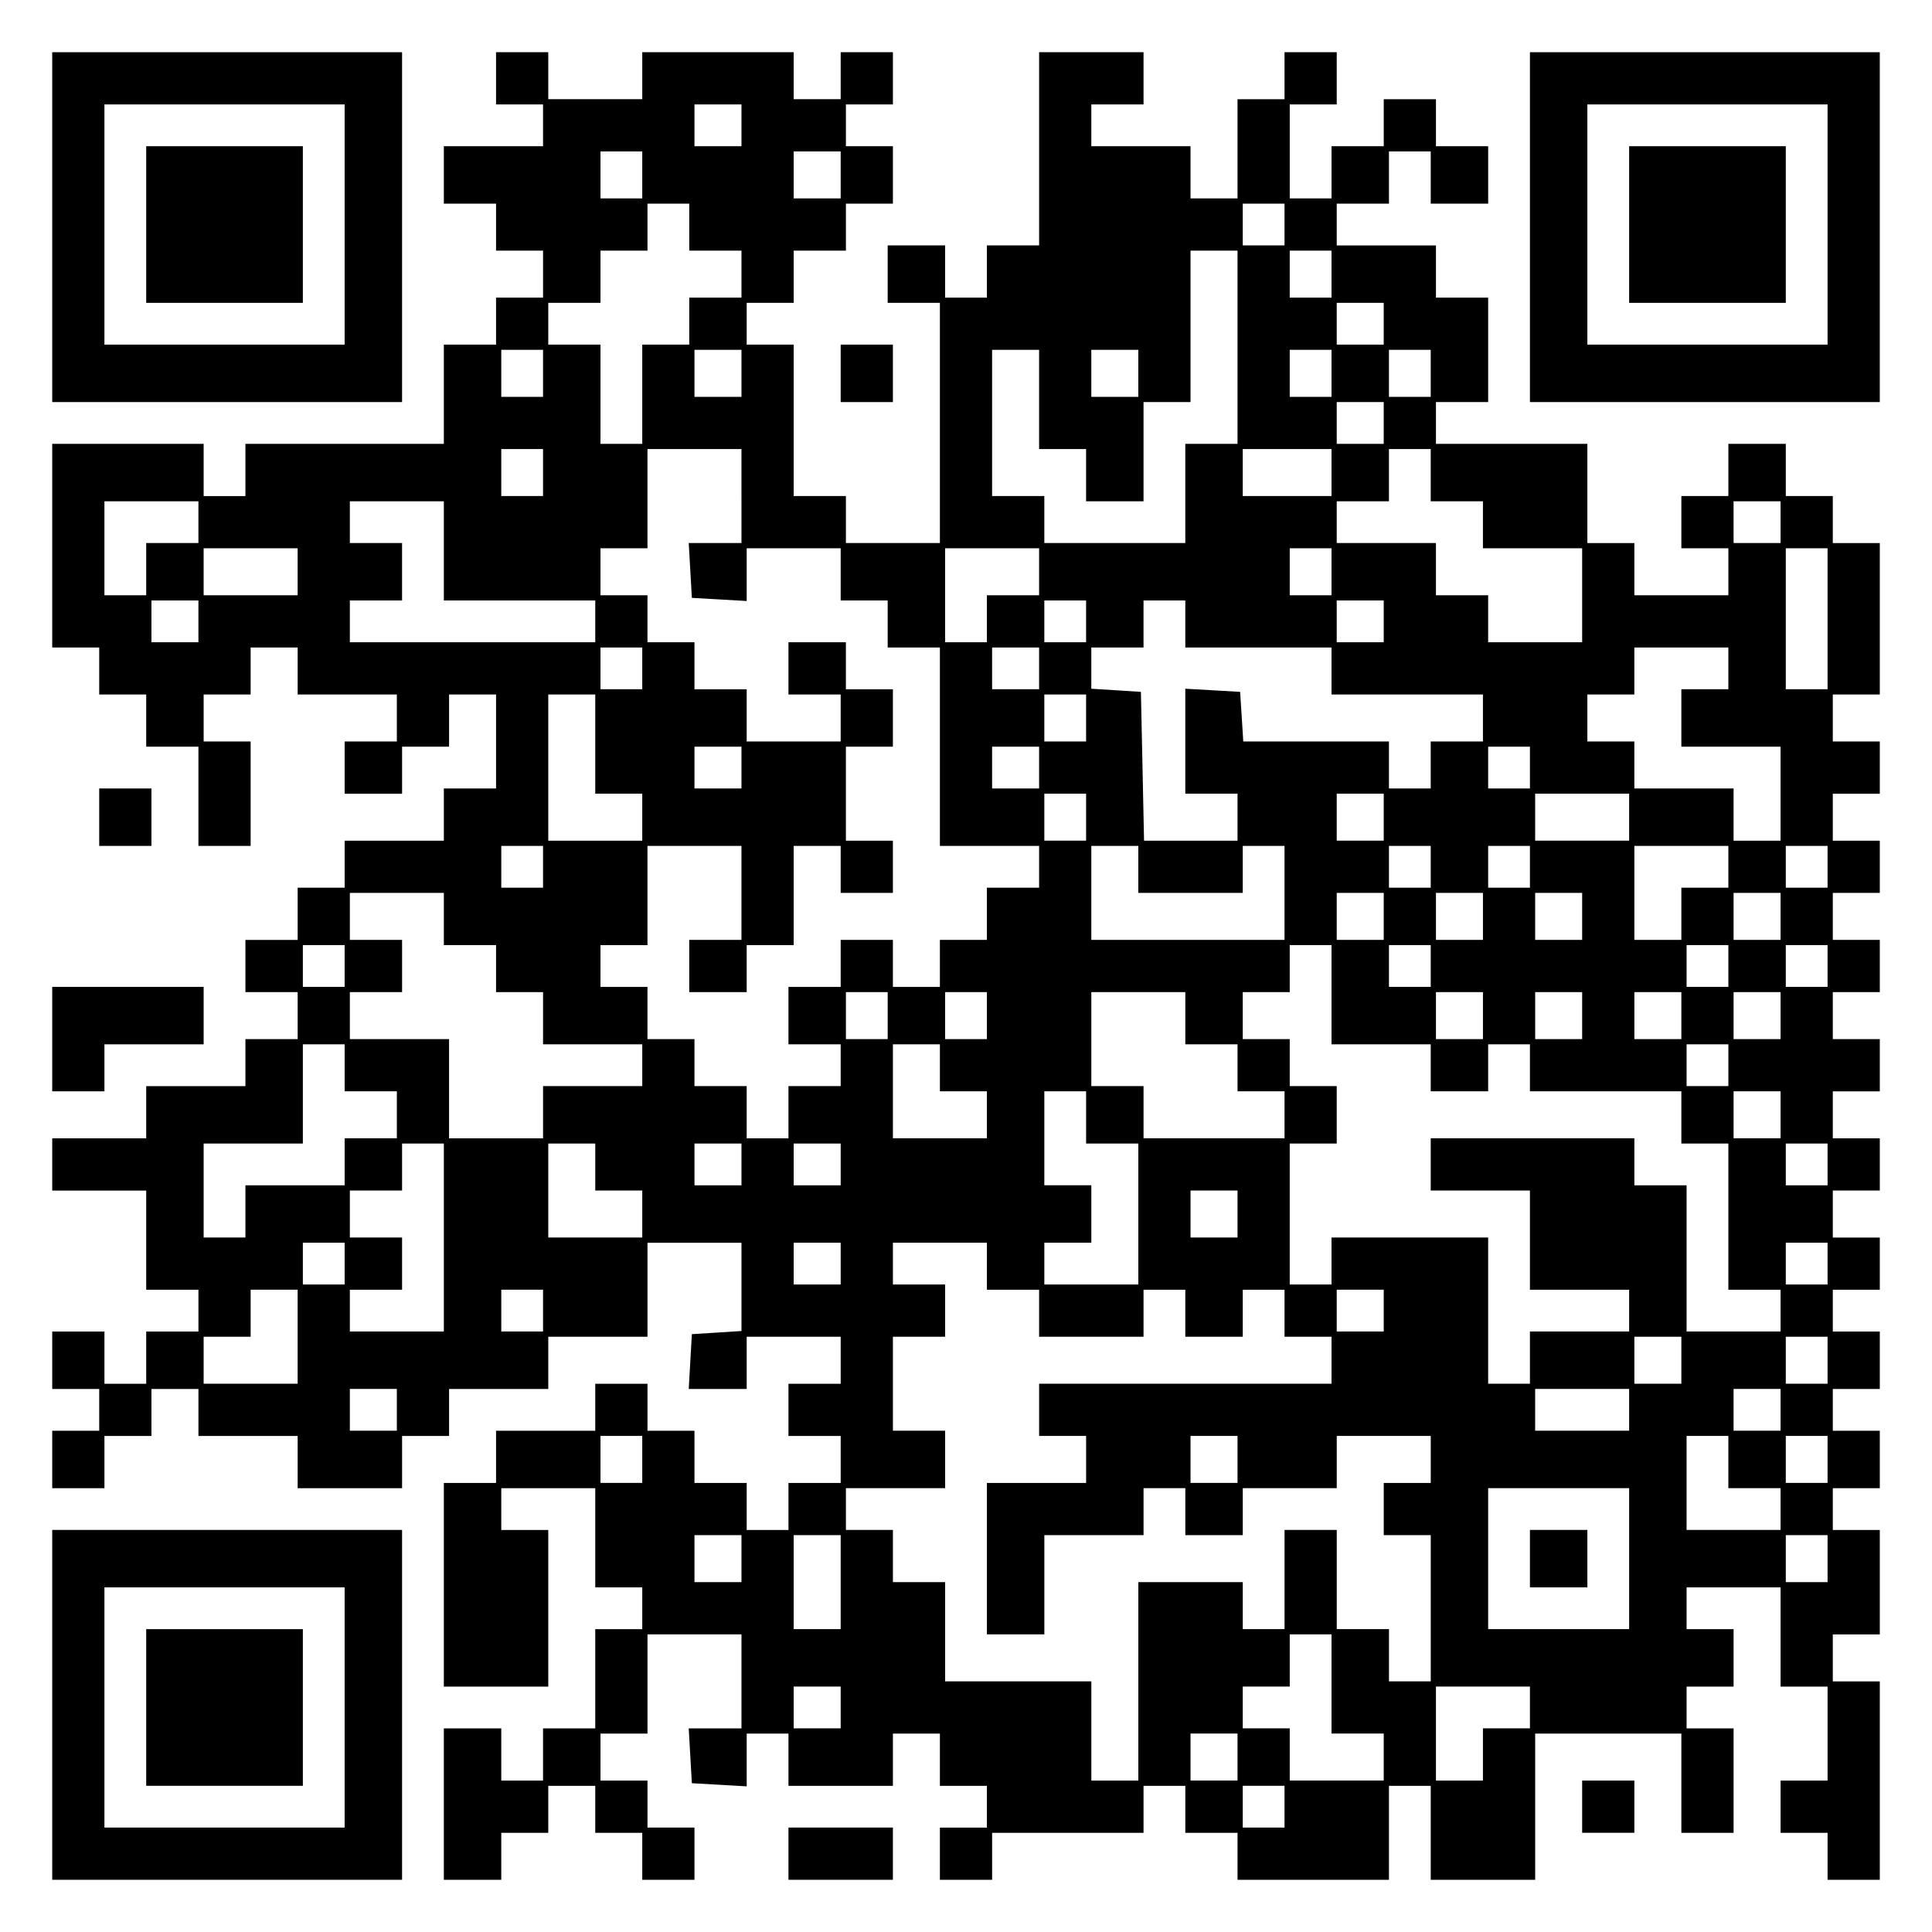
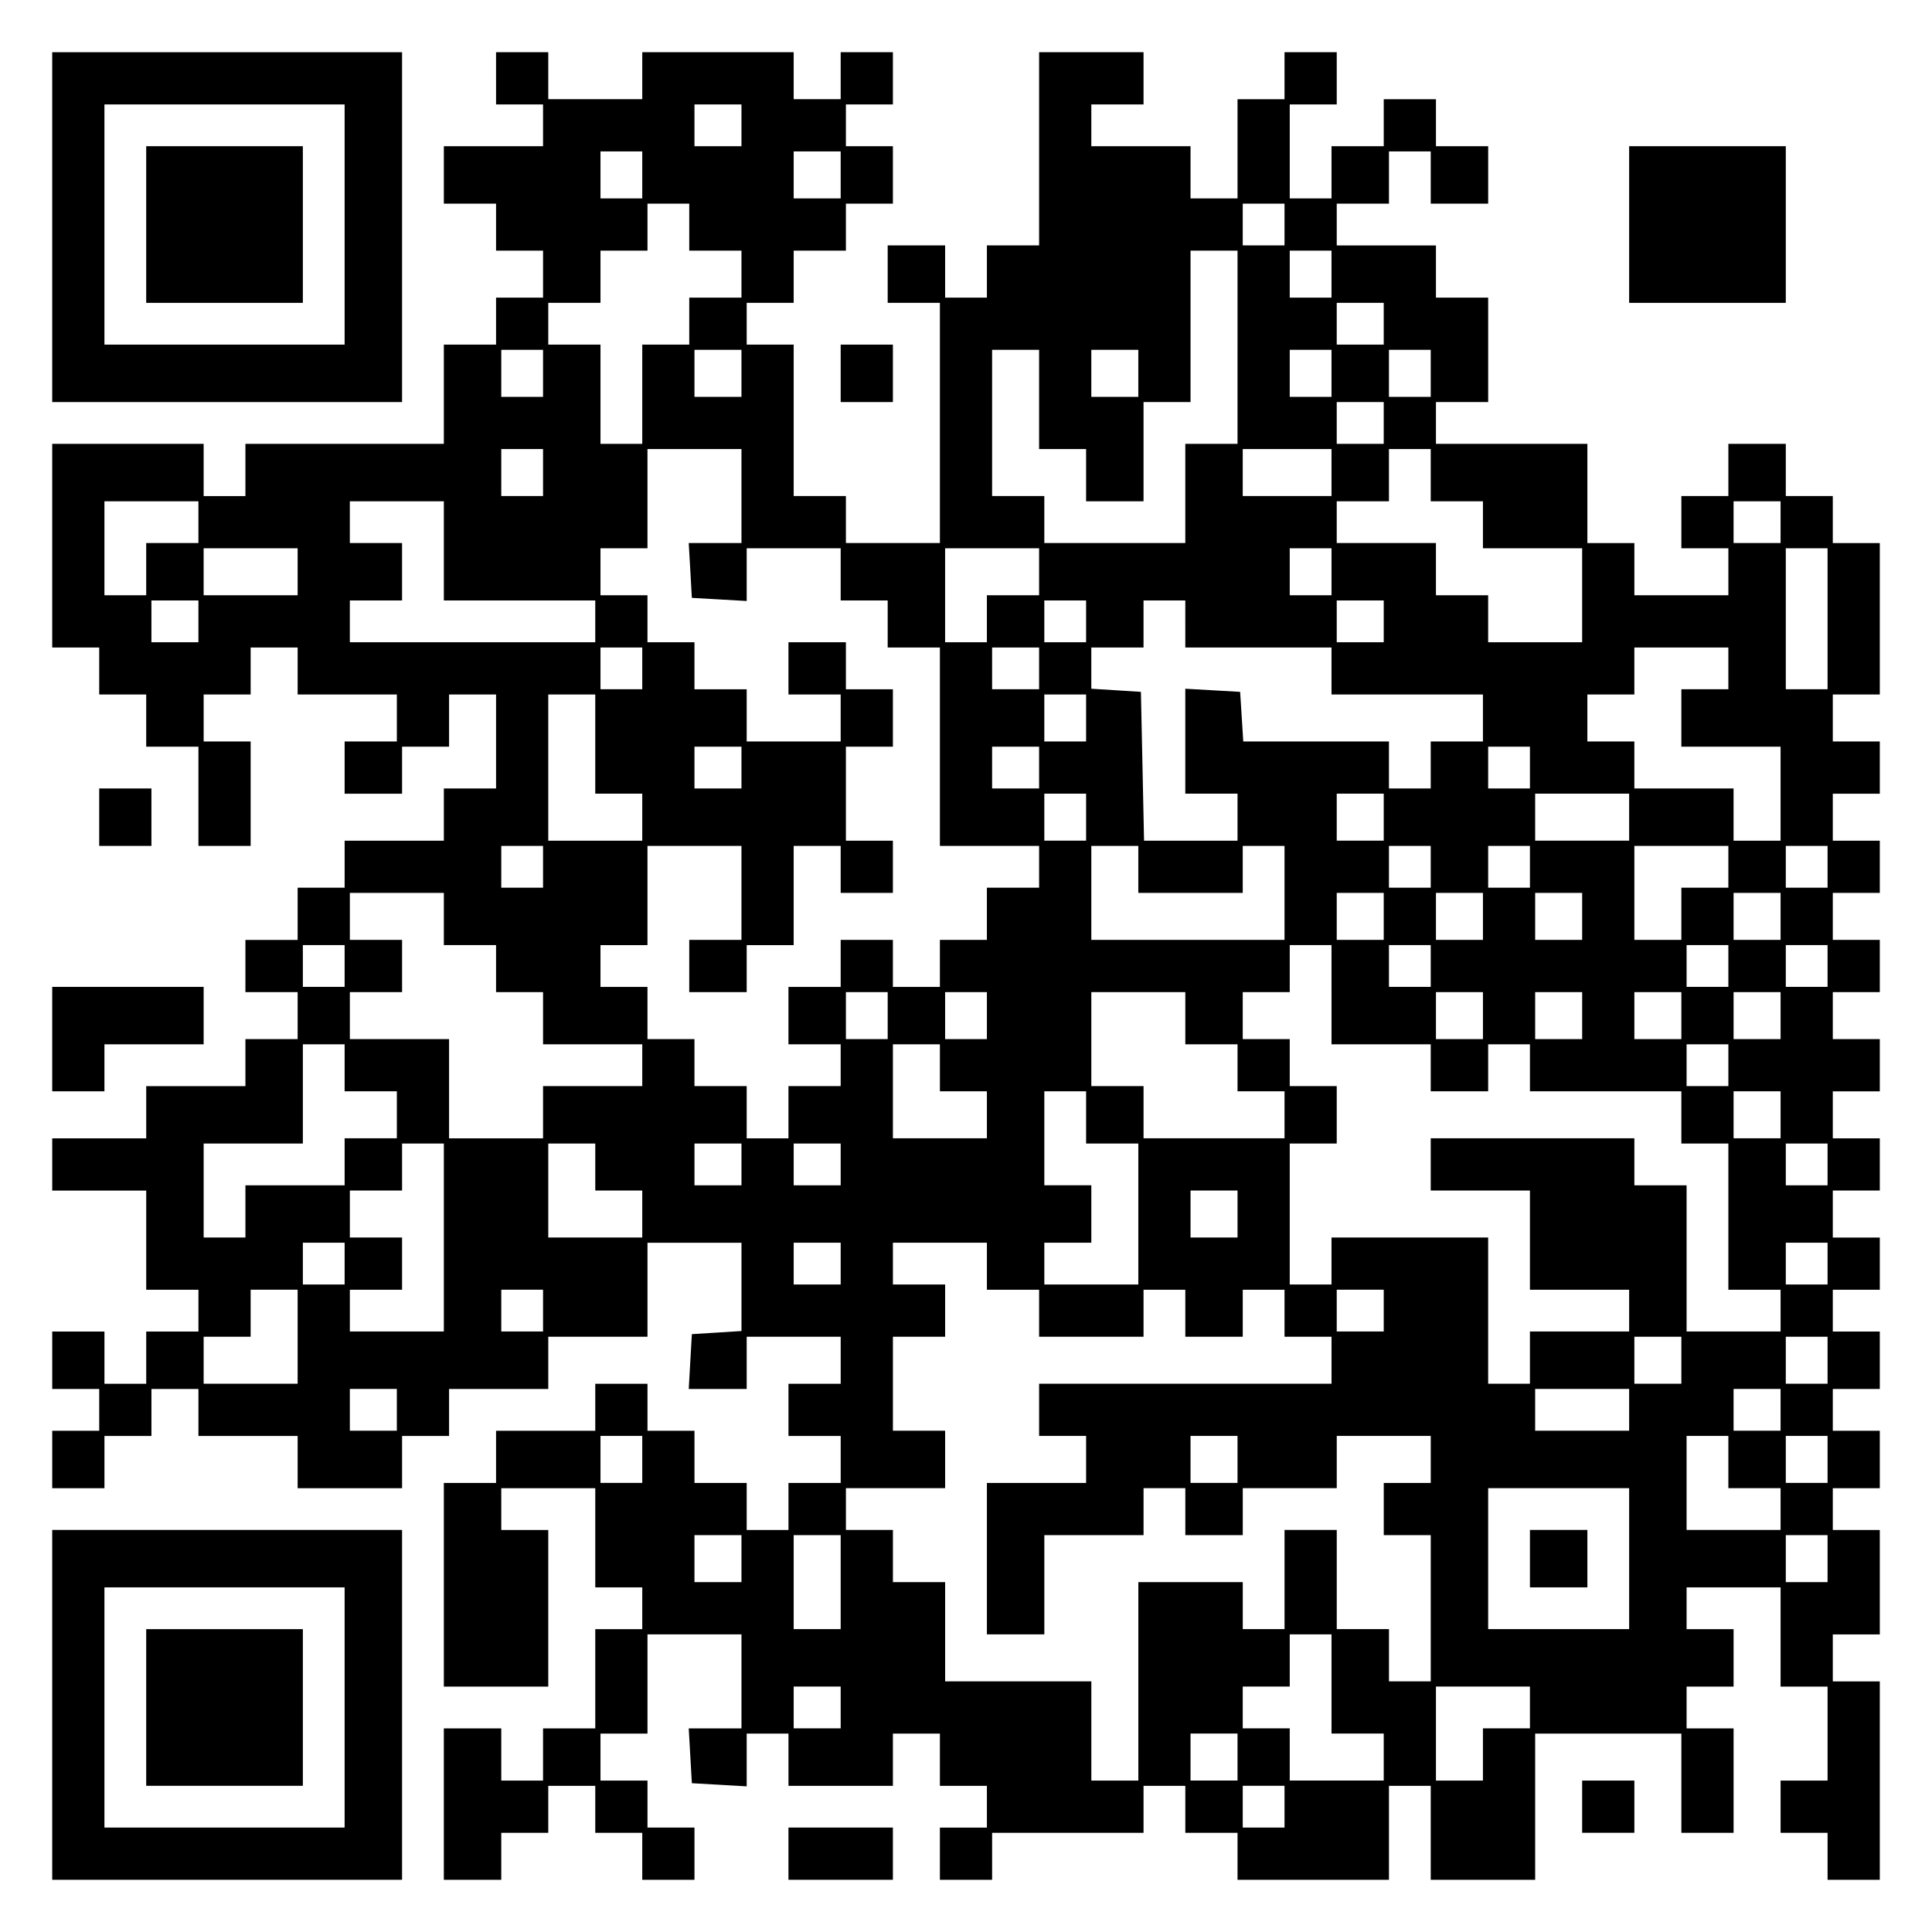
<svg xmlns="http://www.w3.org/2000/svg" version="1.0" width="100mm" height="100mm" viewBox="0 0 370 370" preserveAspectRatio="xMidYMid meet">
  <g transform="translate(0,370) scale(0.1,-0.1)" fill="#000000" stroke="none">
    <path d="M100 3265 l0 -335 335 0 335 0 0 335 0 335 -335 0 -335 0 0 -335z m560 5 l0 -230 -230 0 -230 0 0 230 0 230 230 0 230 0 0 -230z" />
    <path d="M280 3270 l0 -150 150 0 150 0 0 150 0 150 -150 0 -150 0 0 -150z" />
    <path d="M950 3550 l0 -50 45 0 45 0 0 -40 0 -40 -95 0 -95 0 0 -55 0 -55 50 0 50 0 0 -45 0 -45 45 0 45 0 0 -45 0 -45 -45 0 -45 0 0 -45 0 -45 -50 0 -50 0 0 -95 0 -95 -190 0 -190 0 0 -50 0 -50 -40 0 -40 0 0 50 0 50 -145 0 -145 0 0 -195 0 -195 45 0 45 0 0 -45 0 -45 45 0 45 0 0 -50 0 -50 50 0 50 0 0 -95 0 -95 50 0 50 0 0 100 0 100 -45 0 -45 0 0 45 0 45 45 0 45 0 0 45 0 45 45 0 45 0 0 -45 0 -45 95 0 95 0 0 -45 0 -45 -50 0 -50 0 0 -50 0 -50 55 0 55 0 0 45 0 45 45 0 45 0 0 50 0 50 45 0 45 0 0 -90 0 -90 -50 0 -50 0 0 -50 0 -50 -95 0 -95 0 0 -45 0 -45 -45 0 -45 0 0 -50 0 -50 -50 0 -50 0 0 -50 0 -50 50 0 50 0 0 -45 0 -45 -50 0 -50 0 0 -45 0 -45 -95 0 -95 0 0 -50 0 -50 -90 0 -90 0 0 -50 0 -50 90 0 90 0 0 -95 0 -95 50 0 50 0 0 -40 0 -40 -50 0 -50 0 0 -50 0 -50 -40 0 -40 0 0 50 0 50 -50 0 -50 0 0 -55 0 -55 45 0 45 0 0 -40 0 -40 -45 0 -45 0 0 -55 0 -55 50 0 50 0 0 50 0 50 45 0 45 0 0 45 0 45 45 0 45 0 0 -45 0 -45 95 0 95 0 0 -50 0 -50 100 0 100 0 0 50 0 50 45 0 45 0 0 45 0 45 95 0 95 0 0 50 0 50 95 0 95 0 0 90 0 90 90 0 90 0 0 -84 0 -85 -47 -3 -48 -3 -3 -52 -3 -53 55 0 56 0 0 50 0 50 90 0 90 0 0 -45 0 -45 -50 0 -50 0 0 -50 0 -50 50 0 50 0 0 -45 0 -45 -50 0 -50 0 0 -45 0 -45 -40 0 -40 0 0 45 0 45 -50 0 -50 0 0 50 0 50 -45 0 -45 0 0 45 0 45 -50 0 -50 0 0 -45 0 -45 -95 0 -95 0 0 -50 0 -50 -50 0 -50 0 0 -195 0 -195 100 0 100 0 0 150 0 150 -45 0 -45 0 0 40 0 40 90 0 90 0 0 -95 0 -95 45 0 45 0 0 -40 0 -40 -45 0 -45 0 0 -95 0 -95 -50 0 -50 0 0 -50 0 -50 -40 0 -40 0 0 50 0 50 -55 0 -55 0 0 -145 0 -145 55 0 55 0 0 45 0 45 45 0 45 0 0 45 0 45 45 0 45 0 0 -45 0 -45 45 0 45 0 0 -45 0 -45 50 0 50 0 0 50 0 50 -45 0 -45 0 0 45 0 45 -45 0 -45 0 0 45 0 45 45 0 45 0 0 95 0 95 90 0 90 0 0 -90 0 -90 -51 0 -50 0 3 -53 3 -52 53 -3 52 -3 0 50 0 51 40 0 40 0 0 -50 0 -50 100 0 100 0 0 50 0 50 45 0 45 0 0 -50 0 -50 45 0 45 0 0 -40 0 -40 -45 0 -45 0 0 -50 0 -50 50 0 50 0 0 45 0 45 145 0 145 0 0 45 0 45 40 0 40 0 0 -45 0 -45 50 0 50 0 0 -45 0 -45 145 0 145 0 0 90 0 90 40 0 40 0 0 -90 0 -90 100 0 100 0 0 140 0 140 140 0 140 0 0 -95 0 -95 50 0 50 0 0 100 0 100 -45 0 -45 0 0 40 0 40 45 0 45 0 0 55 0 55 -45 0 -45 0 0 40 0 40 90 0 90 0 0 -95 0 -95 45 0 45 0 0 -90 0 -90 -45 0 -45 0 0 -50 0 -50 45 0 45 0 0 -45 0 -45 50 0 50 0 0 190 0 190 -45 0 -45 0 0 45 0 45 45 0 45 0 0 100 0 100 -45 0 -45 0 0 40 0 40 45 0 45 0 0 55 0 55 -45 0 -45 0 0 40 0 40 45 0 45 0 0 55 0 55 -45 0 -45 0 0 40 0 40 45 0 45 0 0 50 0 50 -45 0 -45 0 0 45 0 45 45 0 45 0 0 50 0 50 -45 0 -45 0 0 45 0 45 45 0 45 0 0 50 0 50 -45 0 -45 0 0 45 0 45 45 0 45 0 0 50 0 50 -45 0 -45 0 0 45 0 45 45 0 45 0 0 50 0 50 -45 0 -45 0 0 45 0 45 45 0 45 0 0 50 0 50 -45 0 -45 0 0 45 0 45 45 0 45 0 0 145 0 145 -45 0 -45 0 0 45 0 45 -45 0 -45 0 0 50 0 50 -55 0 -55 0 0 -50 0 -50 -45 0 -45 0 0 -50 0 -50 45 0 45 0 0 -45 0 -45 -90 0 -90 0 0 50 0 50 -45 0 -45 0 0 95 0 95 -145 0 -145 0 0 40 0 40 50 0 50 0 0 100 0 100 -50 0 -50 0 0 50 0 50 -95 0 -95 0 0 40 0 40 50 0 50 0 0 50 0 50 40 0 40 0 0 -50 0 -50 55 0 55 0 0 55 0 55 -50 0 -50 0 0 45 0 45 -50 0 -50 0 0 -45 0 -45 -50 0 -50 0 0 -50 0 -50 -40 0 -40 0 0 90 0 90 45 0 45 0 0 50 0 50 -50 0 -50 0 0 -45 0 -45 -45 0 -45 0 0 -95 0 -95 -45 0 -45 0 0 50 0 50 -95 0 -95 0 0 40 0 40 50 0 50 0 0 50 0 50 -100 0 -100 0 0 -185 0 -185 -50 0 -50 0 0 -50 0 -50 -40 0 -40 0 0 50 0 50 -55 0 -55 0 0 -55 0 -55 50 0 50 0 0 -230 0 -230 -90 0 -90 0 0 45 0 45 -50 0 -50 0 0 145 0 145 -45 0 -45 0 0 40 0 40 45 0 45 0 0 50 0 50 50 0 50 0 0 45 0 45 45 0 45 0 0 55 0 55 -45 0 -45 0 0 40 0 40 45 0 45 0 0 50 0 50 -50 0 -50 0 0 -45 0 -45 -45 0 -45 0 0 45 0 45 -145 0 -145 0 0 -45 0 -45 -90 0 -90 0 0 45 0 45 -50 0 -50 0 0 -50z m470 -90 l0 -40 -45 0 -45 0 0 40 0 40 45 0 45 0 0 -40z m-190 -95 l0 -45 -40 0 -40 0 0 45 0 45 40 0 40 0 0 -45z m380 0 l0 -45 -45 0 -45 0 0 45 0 45 45 0 45 0 0 -45z m-290 -100 l0 -45 50 0 50 0 0 -45 0 -45 -50 0 -50 0 0 -45 0 -45 -45 0 -45 0 0 -95 0 -95 -40 0 -40 0 0 95 0 95 -50 0 -50 0 0 40 0 40 50 0 50 0 0 50 0 50 45 0 45 0 0 45 0 45 40 0 40 0 0 -45z m1140 5 l0 -40 -40 0 -40 0 0 40 0 40 40 0 40 0 0 -40z m-90 -235 l0 -185 -50 0 -50 0 0 -95 0 -95 -135 0 -135 0 0 45 0 45 -50 0 -50 0 0 140 0 140 45 0 45 0 0 -95 0 -95 45 0 45 0 0 -50 0 -50 55 0 55 0 0 95 0 95 45 0 45 0 0 145 0 145 45 0 45 0 0 -185z m180 140 l0 -45 -40 0 -40 0 0 45 0 45 40 0 40 0 0 -45z m100 -95 l0 -40 -45 0 -45 0 0 40 0 40 45 0 45 0 0 -40z m-1610 -95 l0 -45 -40 0 -40 0 0 45 0 45 40 0 40 0 0 -45z m380 0 l0 -45 -45 0 -45 0 0 45 0 45 45 0 45 0 0 -45z m760 0 l0 -45 -45 0 -45 0 0 45 0 45 45 0 45 0 0 -45z m370 0 l0 -45 -40 0 -40 0 0 45 0 45 40 0 40 0 0 -45z m190 0 l0 -45 -40 0 -40 0 0 45 0 45 40 0 40 0 0 -45z m-90 -95 l0 -40 -45 0 -45 0 0 40 0 40 45 0 45 0 0 -40z m-1610 -95 l0 -45 -40 0 -40 0 0 45 0 45 40 0 40 0 0 -45z m380 -45 l0 -90 -51 0 -50 0 3 -52 3 -53 53 -3 52 -3 0 50 0 51 90 0 90 0 0 -50 0 -50 45 0 45 0 0 -45 0 -45 50 0 50 0 0 -190 0 -190 95 0 95 0 0 -40 0 -40 -50 0 -50 0 0 -50 0 -50 -45 0 -45 0 0 -45 0 -45 -45 0 -45 0 0 45 0 45 -50 0 -50 0 0 -45 0 -45 -50 0 -50 0 0 -55 0 -55 50 0 50 0 0 -40 0 -40 -50 0 -50 0 0 -50 0 -50 -40 0 -40 0 0 50 0 50 -50 0 -50 0 0 45 0 45 -45 0 -45 0 0 50 0 50 -45 0 -45 0 0 40 0 40 45 0 45 0 0 95 0 95 90 0 90 0 0 -90 0 -90 -50 0 -50 0 0 -50 0 -50 55 0 55 0 0 45 0 45 45 0 45 0 0 95 0 95 45 0 45 0 0 -45 0 -45 50 0 50 0 0 50 0 50 -45 0 -45 0 0 90 0 90 45 0 45 0 0 55 0 55 -45 0 -45 0 0 45 0 45 -55 0 -55 0 0 -50 0 -50 50 0 50 0 0 -45 0 -45 -90 0 -90 0 0 50 0 50 -50 0 -50 0 0 45 0 45 -45 0 -45 0 0 45 0 45 -45 0 -45 0 0 45 0 45 45 0 45 0 0 95 0 95 90 0 90 0 0 -90z m1130 45 l0 -45 -85 0 -85 0 0 45 0 45 85 0 85 0 0 -45z m190 -5 l0 -50 50 0 50 0 0 -45 0 -45 95 0 95 0 0 -90 0 -90 -90 0 -90 0 0 45 0 45 -50 0 -50 0 0 50 0 50 -95 0 -95 0 0 40 0 40 50 0 50 0 0 50 0 50 40 0 40 0 0 -50z m-2360 -90 l0 -40 -50 0 -50 0 0 -50 0 -50 -40 0 -40 0 0 90 0 90 90 0 90 0 0 -40z m470 -55 l0 -95 145 0 145 0 0 -40 0 -40 -235 0 -235 0 0 40 0 40 50 0 50 0 0 55 0 55 -50 0 -50 0 0 40 0 40 90 0 90 0 0 -95z m2560 55 l0 -40 -45 0 -45 0 0 40 0 40 45 0 45 0 0 -40z m-2840 -95 l0 -45 -90 0 -90 0 0 45 0 45 90 0 90 0 0 -45z m1420 0 l0 -45 -50 0 -50 0 0 -45 0 -45 -40 0 -40 0 0 90 0 90 90 0 90 0 0 -45z m560 0 l0 -45 -40 0 -40 0 0 45 0 45 40 0 40 0 0 -45z m950 -90 l0 -135 -40 0 -40 0 0 135 0 135 40 0 40 0 0 -135z m-3120 -5 l0 -40 -45 0 -45 0 0 40 0 40 45 0 45 0 0 -40z m1700 0 l0 -40 -40 0 -40 0 0 40 0 40 40 0 40 0 0 -40z m190 -5 l0 -45 140 0 140 0 0 -45 0 -45 145 0 145 0 0 -45 0 -45 -50 0 -50 0 0 -45 0 -45 -40 0 -40 0 0 45 0 45 -139 0 -140 0 -3 48 -3 47 -52 3 -53 3 0 -100 0 -101 50 0 50 0 0 -45 0 -45 -90 0 -89 0 -3 143 -3 142 -47 3 -48 3 0 40 0 39 50 0 50 0 0 45 0 45 40 0 40 0 0 -45z m380 5 l0 -40 -45 0 -45 0 0 40 0 40 45 0 45 0 0 -40z m-1420 -90 l0 -40 -40 0 -40 0 0 40 0 40 40 0 40 0 0 -40z m760 0 l0 -40 -45 0 -45 0 0 40 0 40 45 0 45 0 0 -40z m1320 0 l0 -40 -45 0 -45 0 0 -55 0 -55 95 0 95 0 0 -90 0 -90 -45 0 -45 0 0 50 0 50 -95 0 -95 0 0 45 0 45 -45 0 -45 0 0 45 0 45 45 0 45 0 0 45 0 45 90 0 90 0 0 -40z m-2170 -145 l0 -95 45 0 45 0 0 -45 0 -45 -90 0 -90 0 0 140 0 140 45 0 45 0 0 -95z m940 50 l0 -45 -40 0 -40 0 0 45 0 45 40 0 40 0 0 -45z m-660 -95 l0 -40 -45 0 -45 0 0 40 0 40 45 0 45 0 0 -40z m570 0 l0 -40 -45 0 -45 0 0 40 0 40 45 0 45 0 0 -40z m940 0 l0 -40 -40 0 -40 0 0 40 0 40 40 0 40 0 0 -40z m-850 -95 l0 -45 -40 0 -40 0 0 45 0 45 40 0 40 0 0 -45z m570 0 l0 -45 -45 0 -45 0 0 45 0 45 45 0 45 0 0 -45z m470 0 l0 -45 -90 0 -90 0 0 45 0 45 90 0 90 0 0 -45z m-2080 -95 l0 -40 -40 0 -40 0 0 40 0 40 40 0 40 0 0 -40z m1140 -5 l0 -45 100 0 100 0 0 45 0 45 40 0 40 0 0 -90 0 -90 -185 0 -185 0 0 90 0 90 45 0 45 0 0 -45z m560 5 l0 -40 -40 0 -40 0 0 40 0 40 40 0 40 0 0 -40z m190 0 l0 -40 -40 0 -40 0 0 40 0 40 40 0 40 0 0 -40z m380 0 l0 -40 -45 0 -45 0 0 -50 0 -50 -45 0 -45 0 0 90 0 90 90 0 90 0 0 -40z m190 0 l0 -40 -40 0 -40 0 0 40 0 40 40 0 40 0 0 -40z m-2650 -100 l0 -50 50 0 50 0 0 -45 0 -45 45 0 45 0 0 -50 0 -50 95 0 95 0 0 -40 0 -40 -95 0 -95 0 0 -50 0 -50 -90 0 -90 0 0 95 0 95 -95 0 -95 0 0 45 0 45 50 0 50 0 0 50 0 50 -50 0 -50 0 0 45 0 45 90 0 90 0 0 -50z m1800 5 l0 -45 -45 0 -45 0 0 45 0 45 45 0 45 0 0 -45z m190 0 l0 -45 -45 0 -45 0 0 45 0 45 45 0 45 0 0 -45z m190 0 l0 -45 -45 0 -45 0 0 45 0 45 45 0 45 0 0 -45z m380 0 l0 -45 -45 0 -45 0 0 45 0 45 45 0 45 0 0 -45z m-2750 -95 l0 -40 -40 0 -40 0 0 40 0 40 40 0 40 0 0 -40z m1890 -55 l0 -95 95 0 95 0 0 -45 0 -45 55 0 55 0 0 45 0 45 40 0 40 0 0 -45 0 -45 145 0 145 0 0 -50 0 -50 45 0 45 0 0 -140 0 -140 50 0 50 0 0 -40 0 -40 -90 0 -90 0 0 140 0 140 -50 0 -50 0 0 45 0 45 -195 0 -195 0 0 -50 0 -50 95 0 95 0 0 -95 0 -95 95 0 95 0 0 -40 0 -40 -95 0 -95 0 0 -50 0 -50 -40 0 -40 0 0 140 0 140 -150 0 -150 0 0 -45 0 -45 -40 0 -40 0 0 135 0 135 45 0 45 0 0 55 0 55 -45 0 -45 0 0 45 0 45 -45 0 -45 0 0 45 0 45 45 0 45 0 0 45 0 45 40 0 40 0 0 -95z m190 55 l0 -40 -40 0 -40 0 0 40 0 40 40 0 40 0 0 -40z m570 0 l0 -40 -40 0 -40 0 0 40 0 40 40 0 40 0 0 -40z m190 0 l0 -40 -40 0 -40 0 0 40 0 40 40 0 40 0 0 -40z m-1800 -95 l0 -45 -40 0 -40 0 0 45 0 45 40 0 40 0 0 -45z m190 0 l0 -45 -40 0 -40 0 0 45 0 45 40 0 40 0 0 -45z m380 -5 l0 -50 50 0 50 0 0 -45 0 -45 45 0 45 0 0 -45 0 -45 -135 0 -135 0 0 50 0 50 -50 0 -50 0 0 90 0 90 90 0 90 0 0 -50z m570 5 l0 -45 -45 0 -45 0 0 45 0 45 45 0 45 0 0 -45z m190 0 l0 -45 -45 0 -45 0 0 45 0 45 45 0 45 0 0 -45z m190 0 l0 -45 -45 0 -45 0 0 45 0 45 45 0 45 0 0 -45z m190 0 l0 -45 -45 0 -45 0 0 45 0 45 45 0 45 0 0 -45z m-2750 -100 l0 -45 50 0 50 0 0 -45 0 -45 -50 0 -50 0 0 -45 0 -45 -95 0 -95 0 0 -50 0 -50 -40 0 -40 0 0 90 0 90 95 0 95 0 0 95 0 95 40 0 40 0 0 -45z m1140 0 l0 -45 45 0 45 0 0 -45 0 -45 -90 0 -90 0 0 90 0 90 45 0 45 0 0 -45z m1510 5 l0 -40 -40 0 -40 0 0 40 0 40 40 0 40 0 0 -40z m-1230 -100 l0 -50 50 0 50 0 0 -135 0 -135 -90 0 -90 0 0 40 0 40 45 0 45 0 0 55 0 55 -45 0 -45 0 0 90 0 90 40 0 40 0 0 -50z m1330 5 l0 -45 -45 0 -45 0 0 45 0 45 45 0 45 0 0 -45z m-2560 -235 l0 -180 -90 0 -90 0 0 40 0 40 50 0 50 0 0 50 0 50 -50 0 -50 0 0 45 0 45 50 0 50 0 0 45 0 45 40 0 40 0 0 -180z m290 135 l0 -45 45 0 45 0 0 -45 0 -45 -90 0 -90 0 0 90 0 90 45 0 45 0 0 -45z m280 5 l0 -40 -45 0 -45 0 0 40 0 40 45 0 45 0 0 -40z m190 0 l0 -40 -45 0 -45 0 0 40 0 40 45 0 45 0 0 -40z m1890 0 l0 -40 -40 0 -40 0 0 40 0 40 40 0 40 0 0 -40z m-1130 -95 l0 -45 -45 0 -45 0 0 45 0 45 45 0 45 0 0 -45z m-1710 -95 l0 -40 -40 0 -40 0 0 40 0 40 40 0 40 0 0 -40z m950 0 l0 -40 -45 0 -45 0 0 40 0 40 45 0 45 0 0 -40z m280 -5 l0 -45 50 0 50 0 0 -45 0 -45 100 0 100 0 0 45 0 45 40 0 40 0 0 -45 0 -45 55 0 55 0 0 45 0 45 40 0 40 0 0 -45 0 -45 45 0 45 0 0 -45 0 -45 -280 0 -280 0 0 -50 0 -50 45 0 45 0 0 -45 0 -45 -95 0 -95 0 0 -145 0 -145 55 0 55 0 0 95 0 95 95 0 95 0 0 45 0 45 40 0 40 0 0 -45 0 -45 55 0 55 0 0 45 0 45 90 0 90 0 0 50 0 50 90 0 90 0 0 -45 0 -45 -45 0 -45 0 0 -50 0 -50 45 0 45 0 0 -140 0 -140 -40 0 -40 0 0 50 0 50 -50 0 -50 0 0 95 0 95 -50 0 -50 0 0 -95 0 -95 -40 0 -40 0 0 45 0 45 -100 0 -100 0 0 -190 0 -190 -45 0 -45 0 0 95 0 95 -140 0 -140 0 0 95 0 95 -50 0 -50 0 0 50 0 50 -45 0 -45 0 0 40 0 40 95 0 95 0 0 55 0 55 -50 0 -50 0 0 90 0 90 50 0 50 0 0 50 0 50 -50 0 -50 0 0 40 0 40 90 0 90 0 0 -45z m1610 5 l0 -40 -40 0 -40 0 0 40 0 40 40 0 40 0 0 -40z m-2930 -140 l0 -90 -90 0 -90 0 0 45 0 45 45 0 45 0 0 45 0 45 45 0 45 0 0 -90z m470 50 l0 -40 -40 0 -40 0 0 40 0 40 40 0 40 0 0 -40z m1610 0 l0 -40 -45 0 -45 0 0 40 0 40 45 0 45 0 0 -40z m570 -95 l0 -45 -45 0 -45 0 0 45 0 45 45 0 45 0 0 -45z m280 0 l0 -45 -40 0 -40 0 0 45 0 45 40 0 40 0 0 -45z m-2740 -95 l0 -40 -45 0 -45 0 0 40 0 40 45 0 45 0 0 -40z m2360 0 l0 -40 -90 0 -90 0 0 40 0 40 90 0 90 0 0 -40z m290 0 l0 -40 -45 0 -45 0 0 40 0 40 45 0 45 0 0 -40z m-2180 -95 l0 -45 -40 0 -40 0 0 45 0 45 40 0 40 0 0 -45z m1140 0 l0 -45 -45 0 -45 0 0 45 0 45 45 0 45 0 0 -45z m940 -5 l0 -50 50 0 50 0 0 -40 0 -40 -90 0 -90 0 0 90 0 90 40 0 40 0 0 -50z m190 5 l0 -45 -40 0 -40 0 0 45 0 45 40 0 40 0 0 -45z m-380 -190 l0 -135 -135 0 -135 0 0 135 0 135 135 0 135 0 0 -135z m-1700 0 l0 -45 -45 0 -45 0 0 45 0 45 45 0 45 0 0 -45z m190 -45 l0 -90 -45 0 -45 0 0 90 0 90 45 0 45 0 0 -90z m1890 45 l0 -45 -40 0 -40 0 0 45 0 45 40 0 40 0 0 -45z m-950 -240 l0 -95 50 0 50 0 0 -45 0 -45 -90 0 -90 0 0 50 0 50 -45 0 -45 0 0 40 0 40 45 0 45 0 0 50 0 50 40 0 40 0 0 -95z m-940 -45 l0 -40 -45 0 -45 0 0 40 0 40 45 0 45 0 0 -40z m1320 0 l0 -40 -45 0 -45 0 0 -50 0 -50 -45 0 -45 0 0 90 0 90 90 0 90 0 0 -40z m-560 -95 l0 -45 -45 0 -45 0 0 45 0 45 45 0 45 0 0 -45z m90 -95 l0 -40 -40 0 -40 0 0 40 0 40 40 0 40 0 0 -40z" />
    <path d="M2930 715 l0 -55 55 0 55 0 0 55 0 55 -55 0 -55 0 0 -55z" />
-     <path d="M2930 3265 l0 -335 335 0 335 0 0 335 0 335 -335 0 -335 0 0 -335z m570 5 l0 -230 -230 0 -230 0 0 230 0 230 230 0 230 0 0 -230z" />
    <path d="M3120 3270 l0 -150 150 0 150 0 0 150 0 150 -150 0 -150 0 0 -150z" />
    <path d="M1610 2985 l0 -55 50 0 50 0 0 55 0 55 -50 0 -50 0 0 -55z" />
    <path d="M190 2135 l0 -55 50 0 50 0 0 55 0 55 -50 0 -50 0 0 -55z" />
    <path d="M100 1710 l0 -100 50 0 50 0 0 45 0 45 95 0 95 0 0 55 0 55 -145 0 -145 0 0 -100z" />
    <path d="M100 435 l0 -335 335 0 335 0 0 335 0 335 -335 0 -335 0 0 -335z m560 -5 l0 -230 -230 0 -230 0 0 230 0 230 230 0 230 0 0 -230z" />
    <path d="M280 430 l0 -150 150 0 150 0 0 150 0 150 -150 0 -150 0 0 -150z" />
-     <path d="M3030 240 l0 -50 50 0 50 0 0 50 0 50 -50 0 -50 0 0 -50z" />
+     <path d="M3030 240 l0 -50 50 0 50 0 0 50 0 50 -50 0 -50 0 0 -50" />
    <path d="M1510 150 l0 -50 100 0 100 0 0 50 0 50 -100 0 -100 0 0 -50z" />
  </g>
</svg>